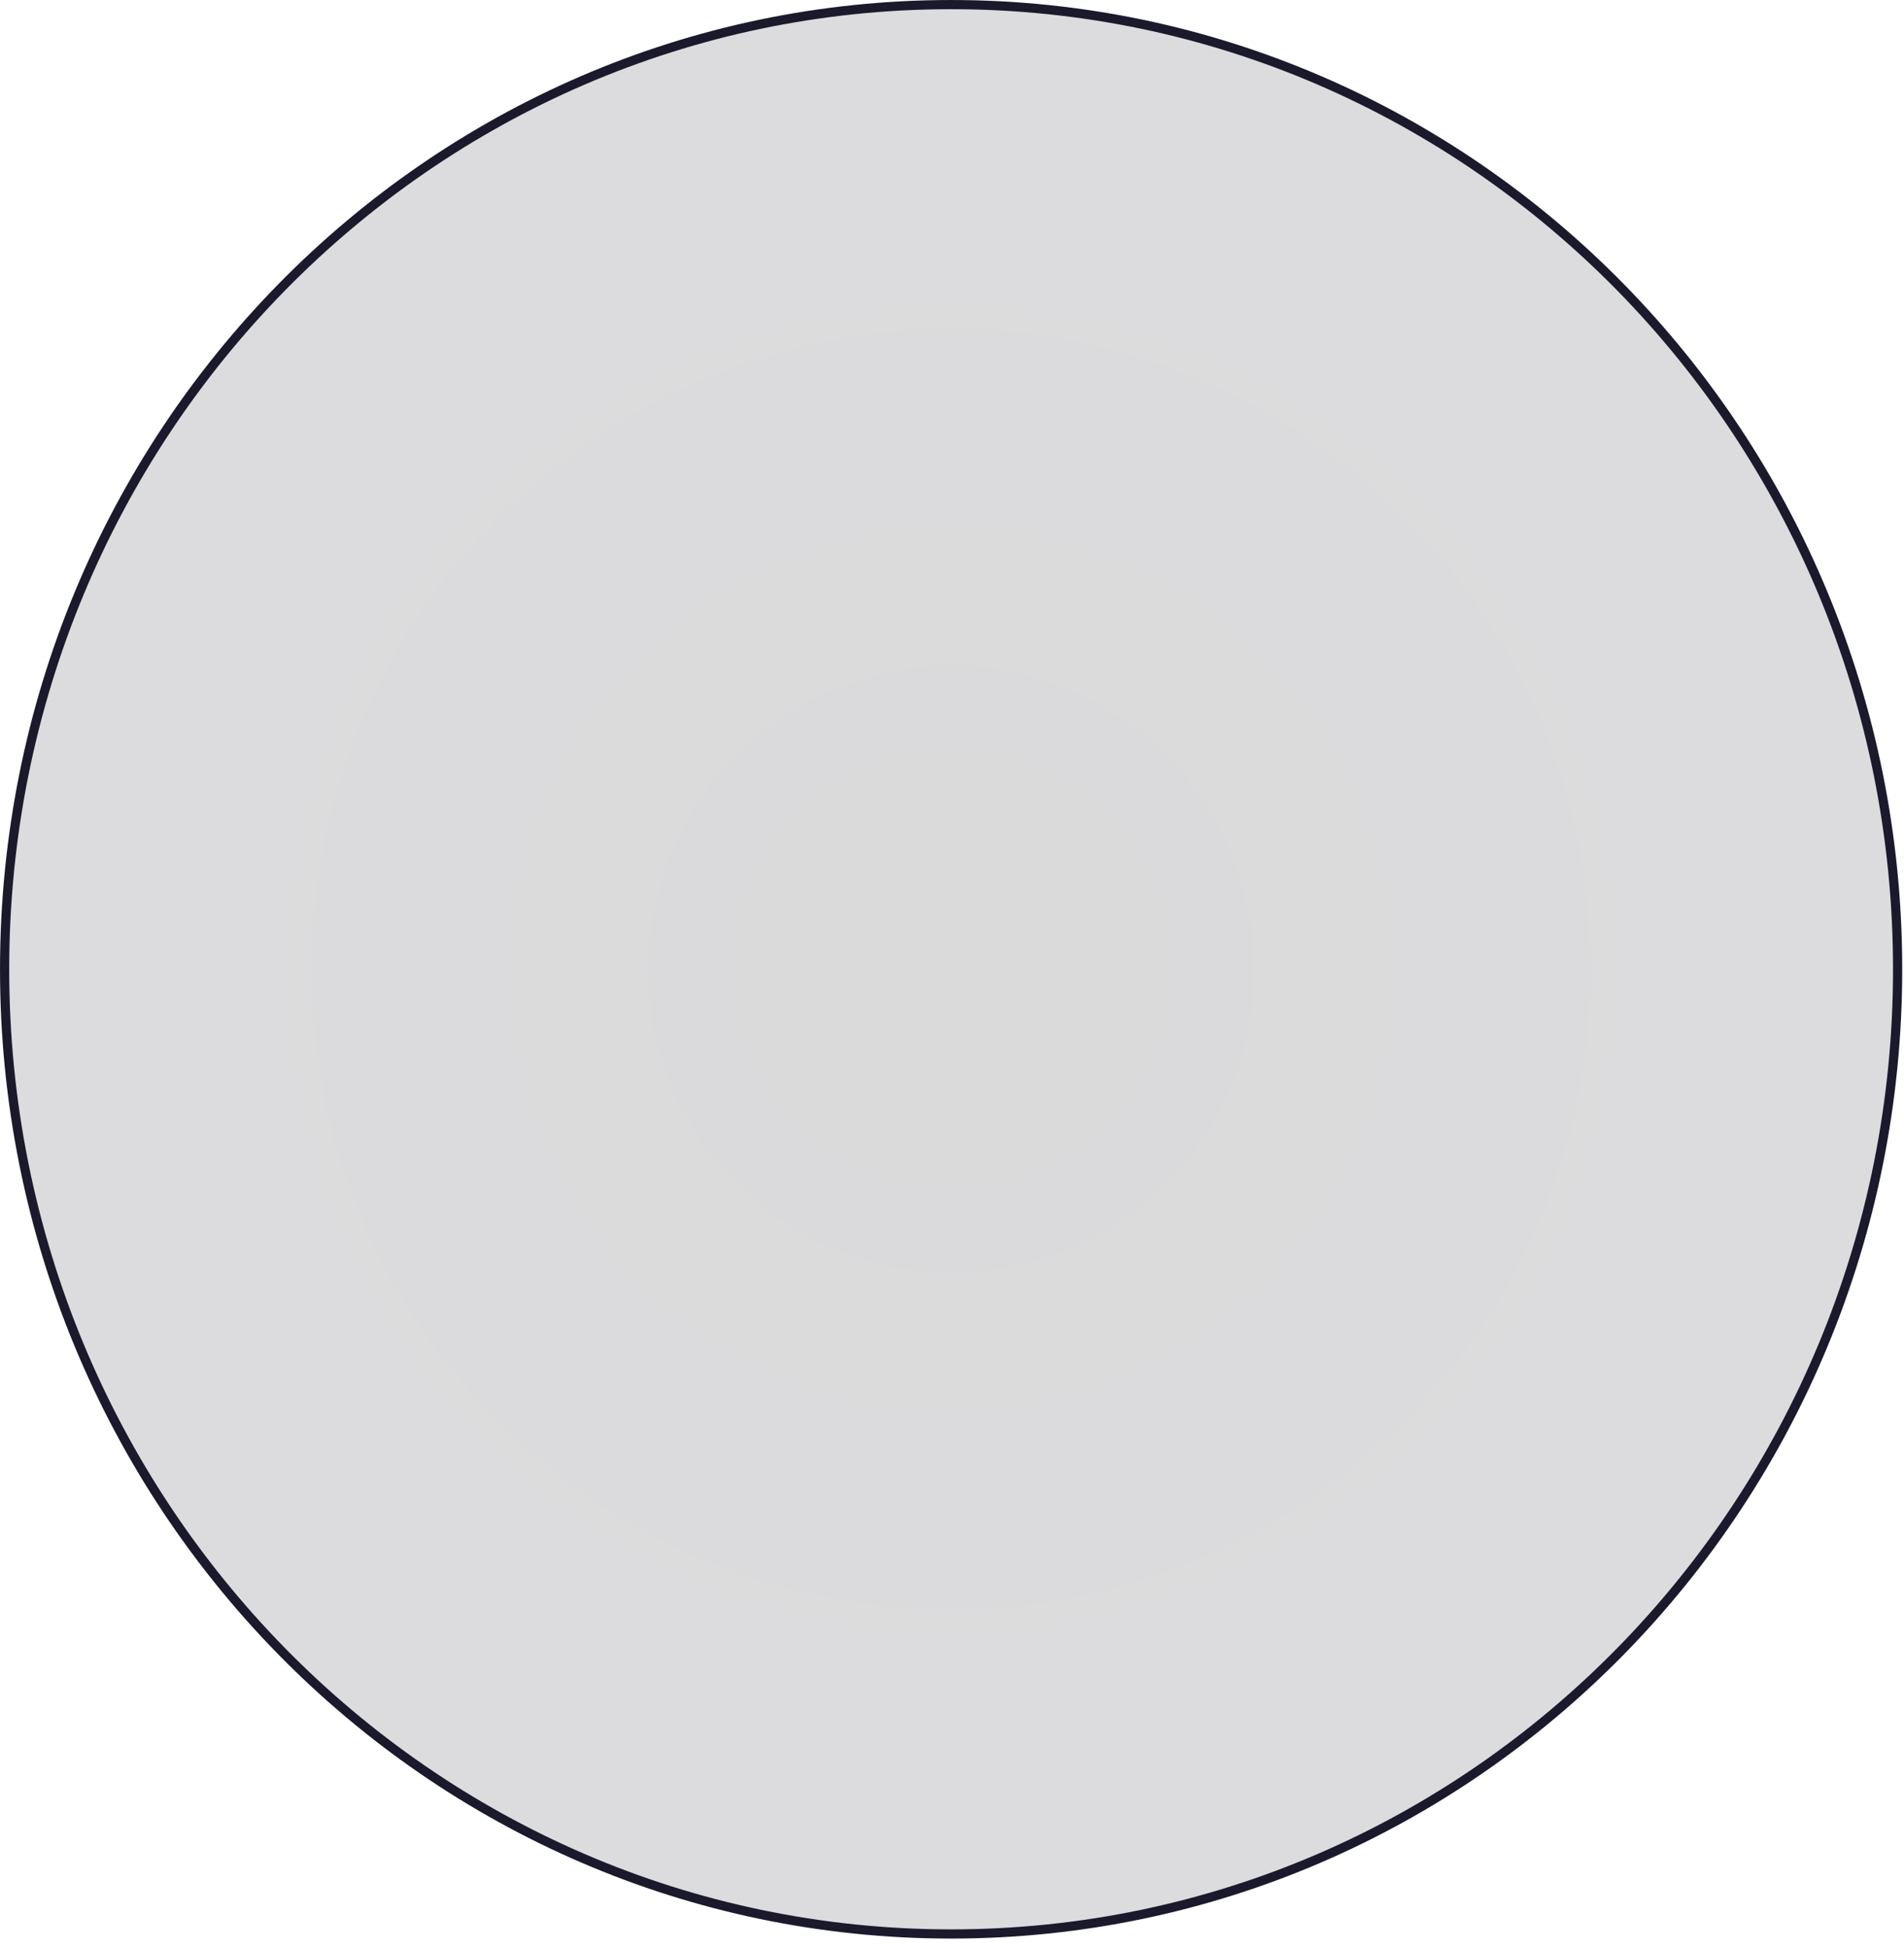
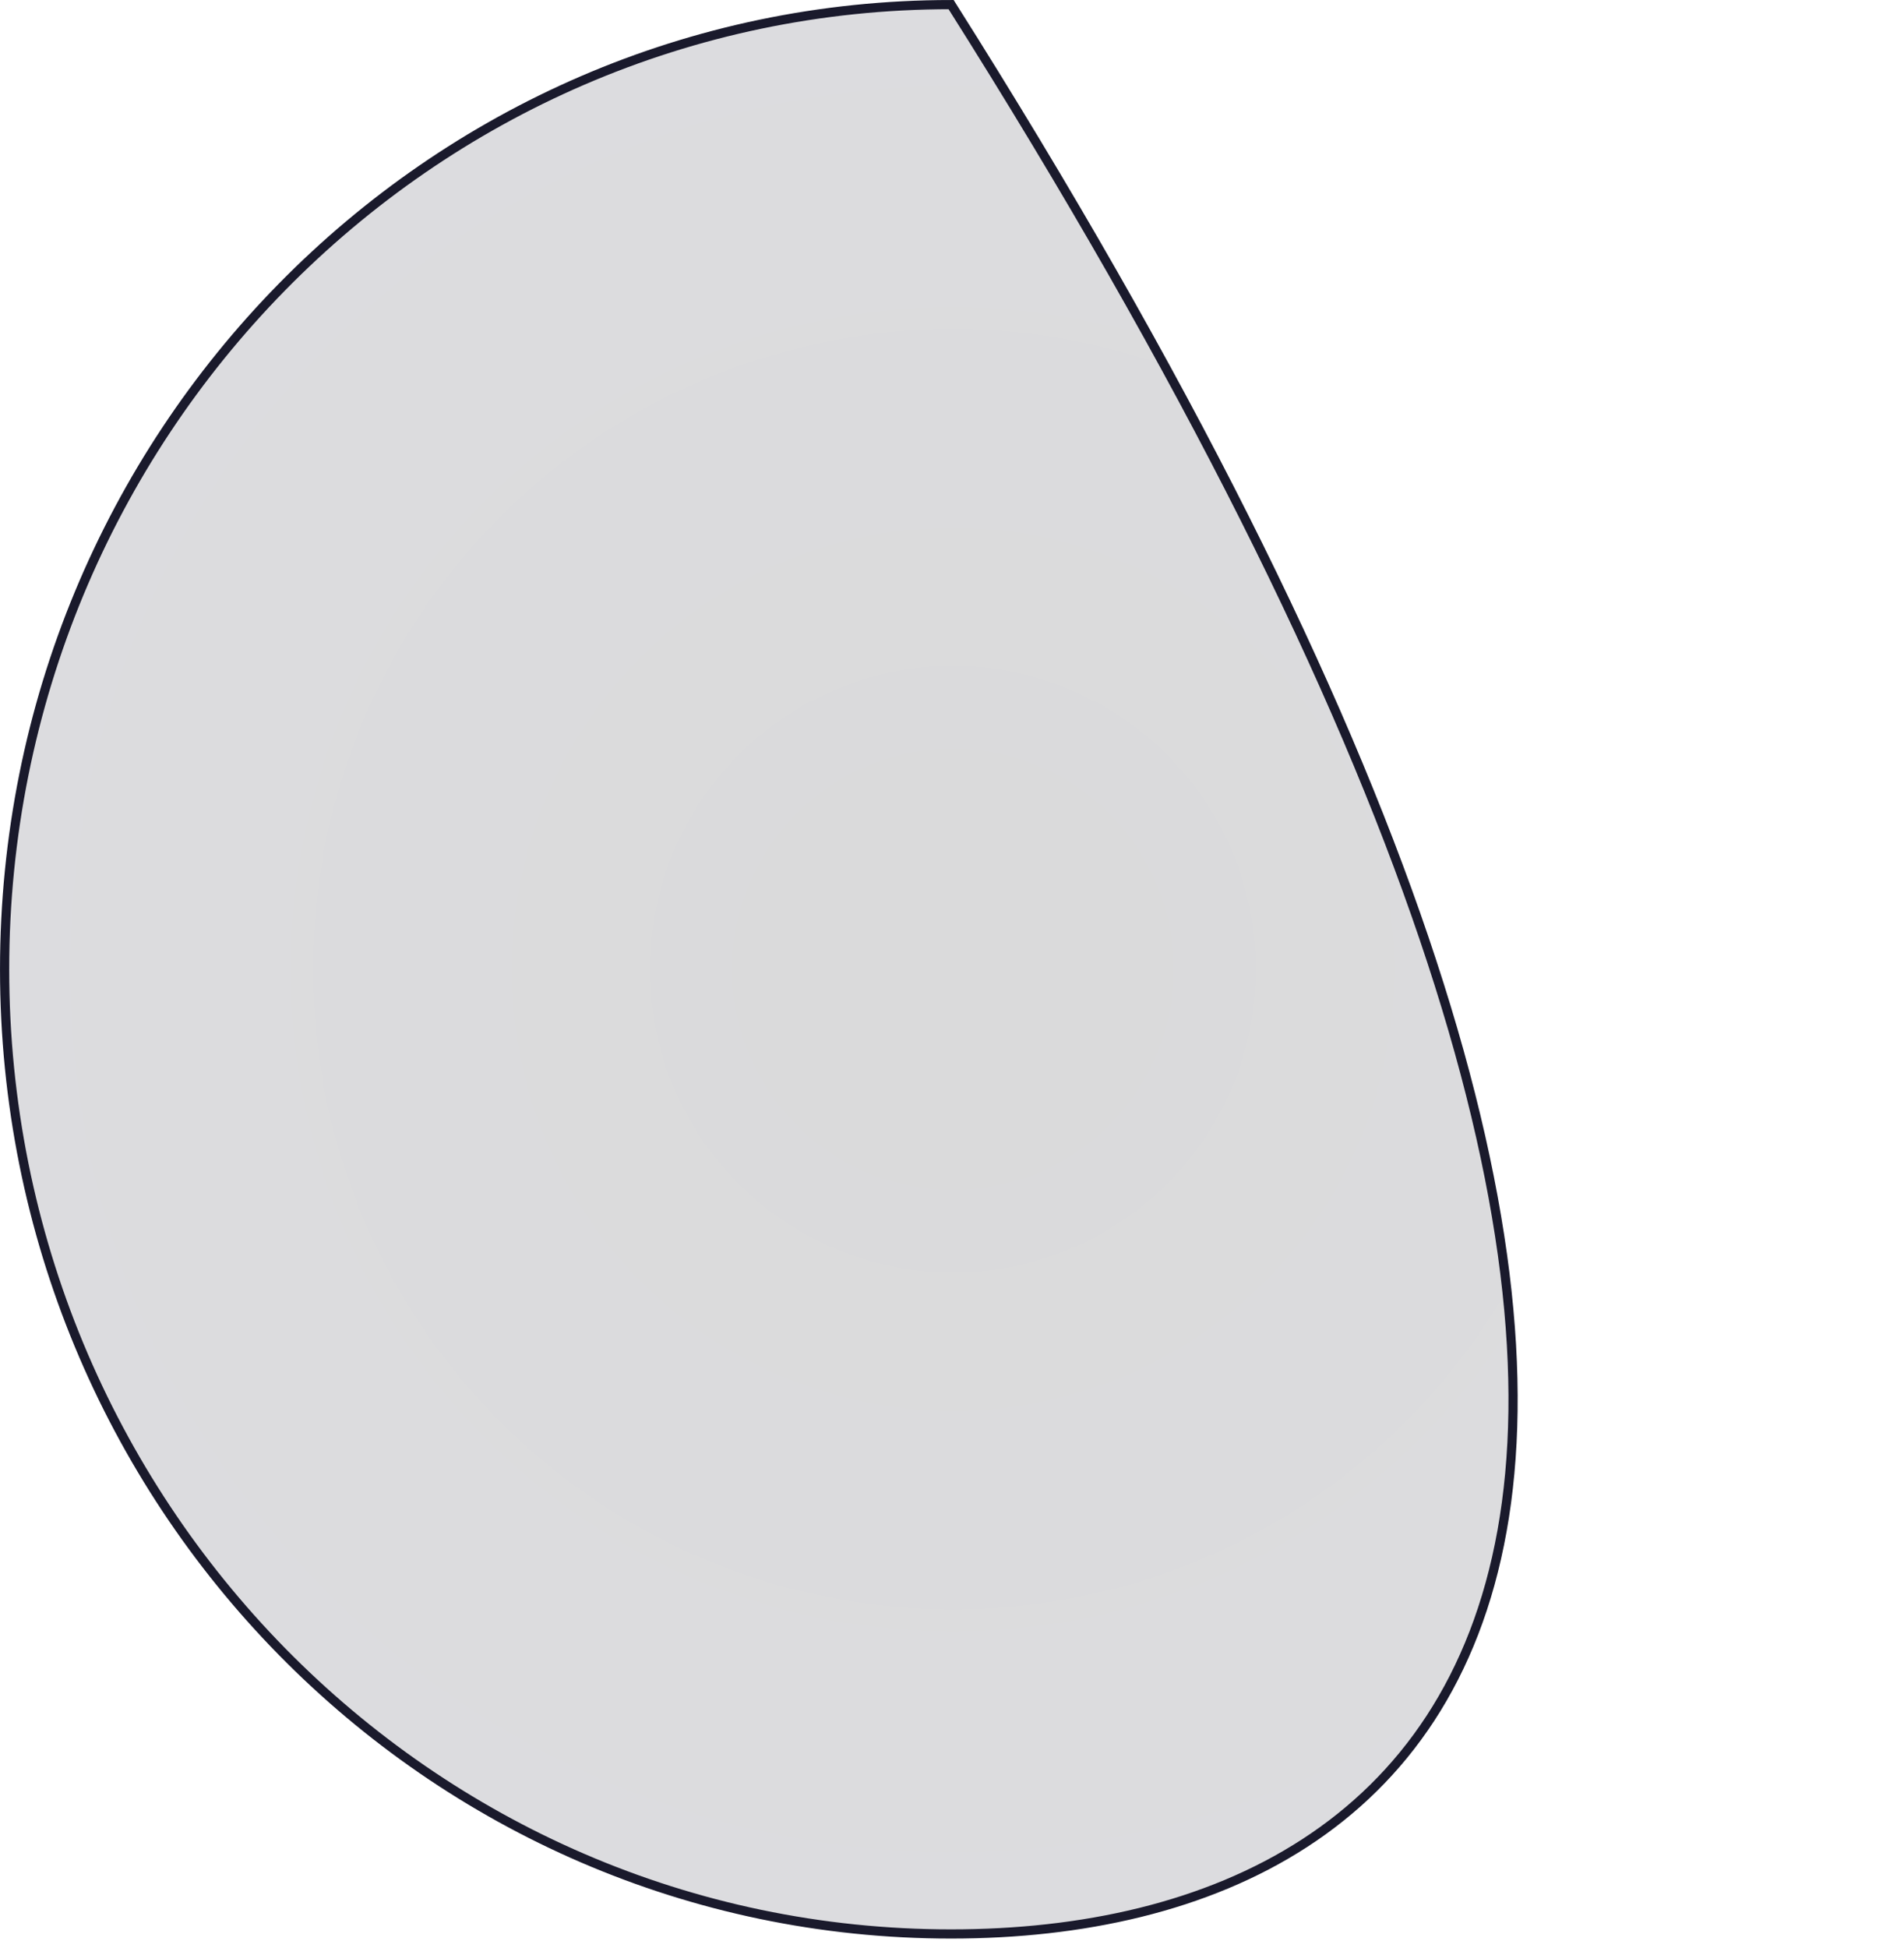
<svg xmlns="http://www.w3.org/2000/svg" fill="none" height="100%" overflow="visible" preserveAspectRatio="none" style="display: block;" viewBox="0 0 88 90" width="100%">
-   <path d="M43.959 0.213C68.116 0.213 87.705 20.165 87.705 44.786C87.705 69.407 68.116 89.358 43.959 89.358C19.802 89.358 0.213 69.407 0.213 44.786C0.213 20.165 19.802 0.213 43.959 0.213Z" fill="url(#paint0_radial_0_647)" fill-opacity="0.15" id="Ellipse 1534" stroke="#1A1A2C" stroke-width="0.425" />
+   <path d="M43.959 0.213C87.705 69.407 68.116 89.358 43.959 89.358C19.802 89.358 0.213 69.407 0.213 44.786C0.213 20.165 19.802 0.213 43.959 0.213Z" fill="url(#paint0_radial_0_647)" fill-opacity="0.15" id="Ellipse 1534" stroke="#1A1A2C" stroke-width="0.425" />
  <defs>
    <radialGradient cx="0" cy="0" gradientTransform="translate(43.959 44.786) rotate(90) scale(44.786 43.959)" gradientUnits="userSpaceOnUse" id="paint0_radial_0_647" r="1">
      <stop stop-color="#04040A" />
      <stop offset="1" stop-color="#171727" />
    </radialGradient>
  </defs>
</svg>